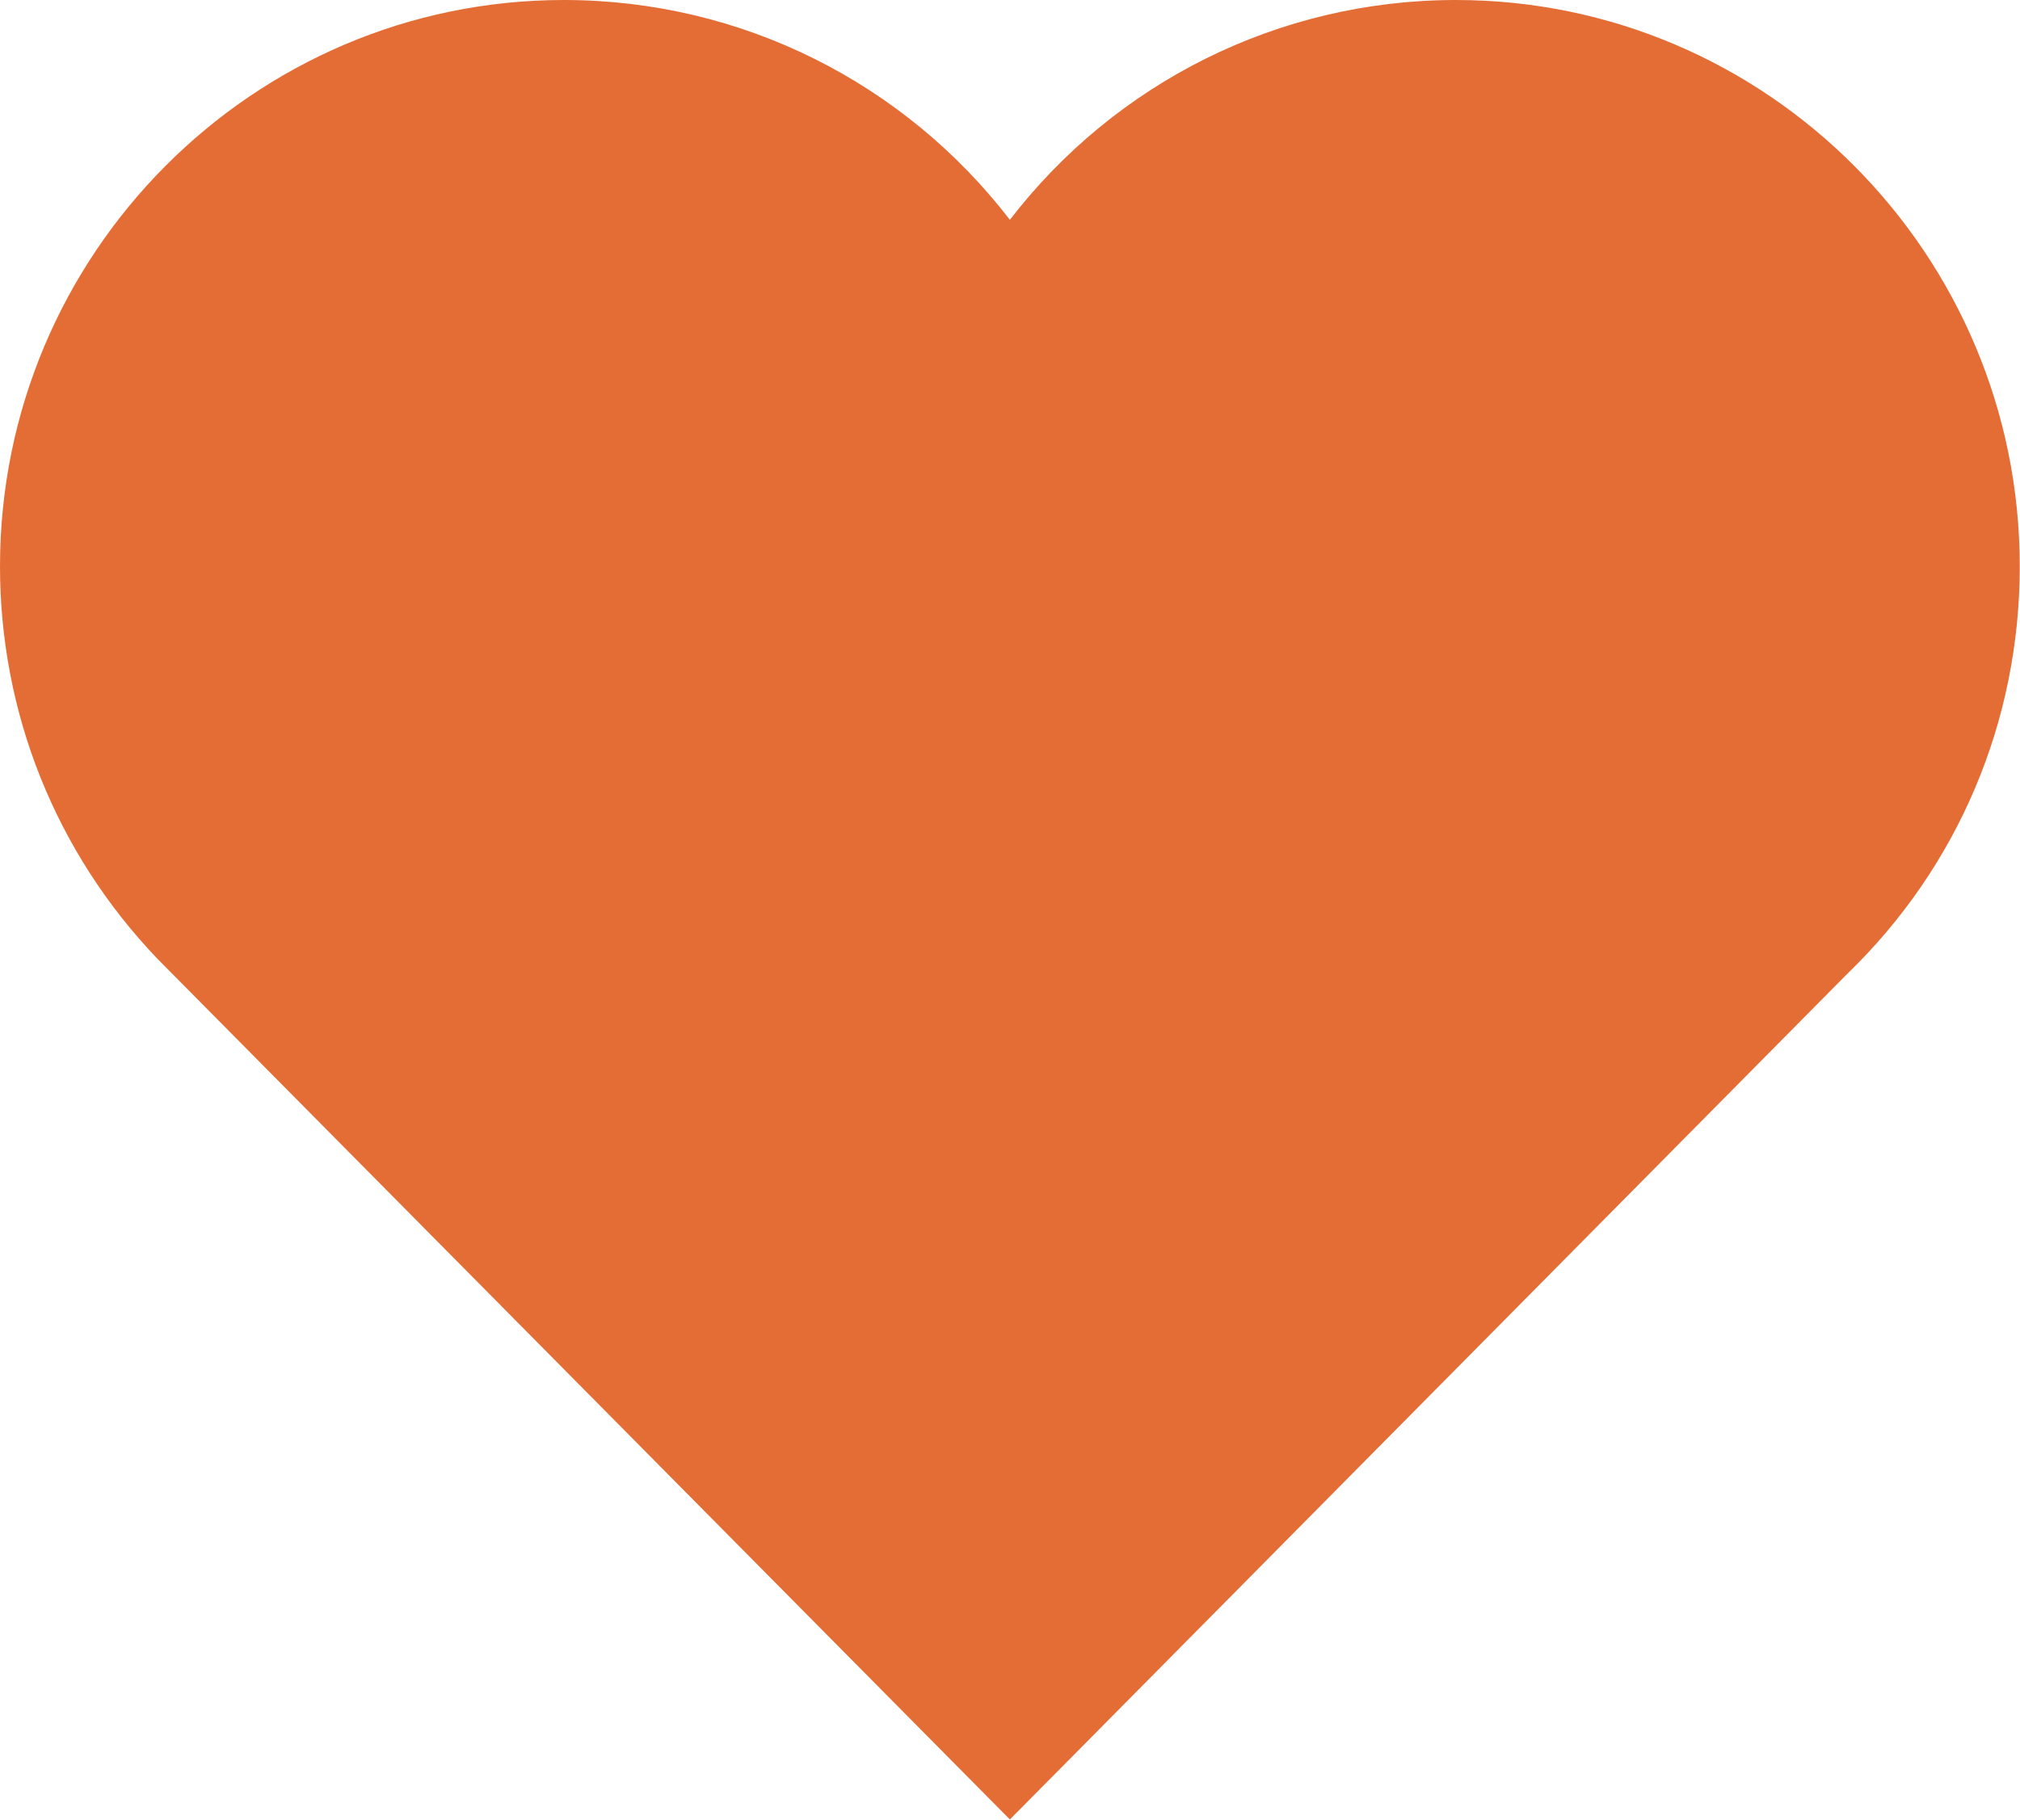
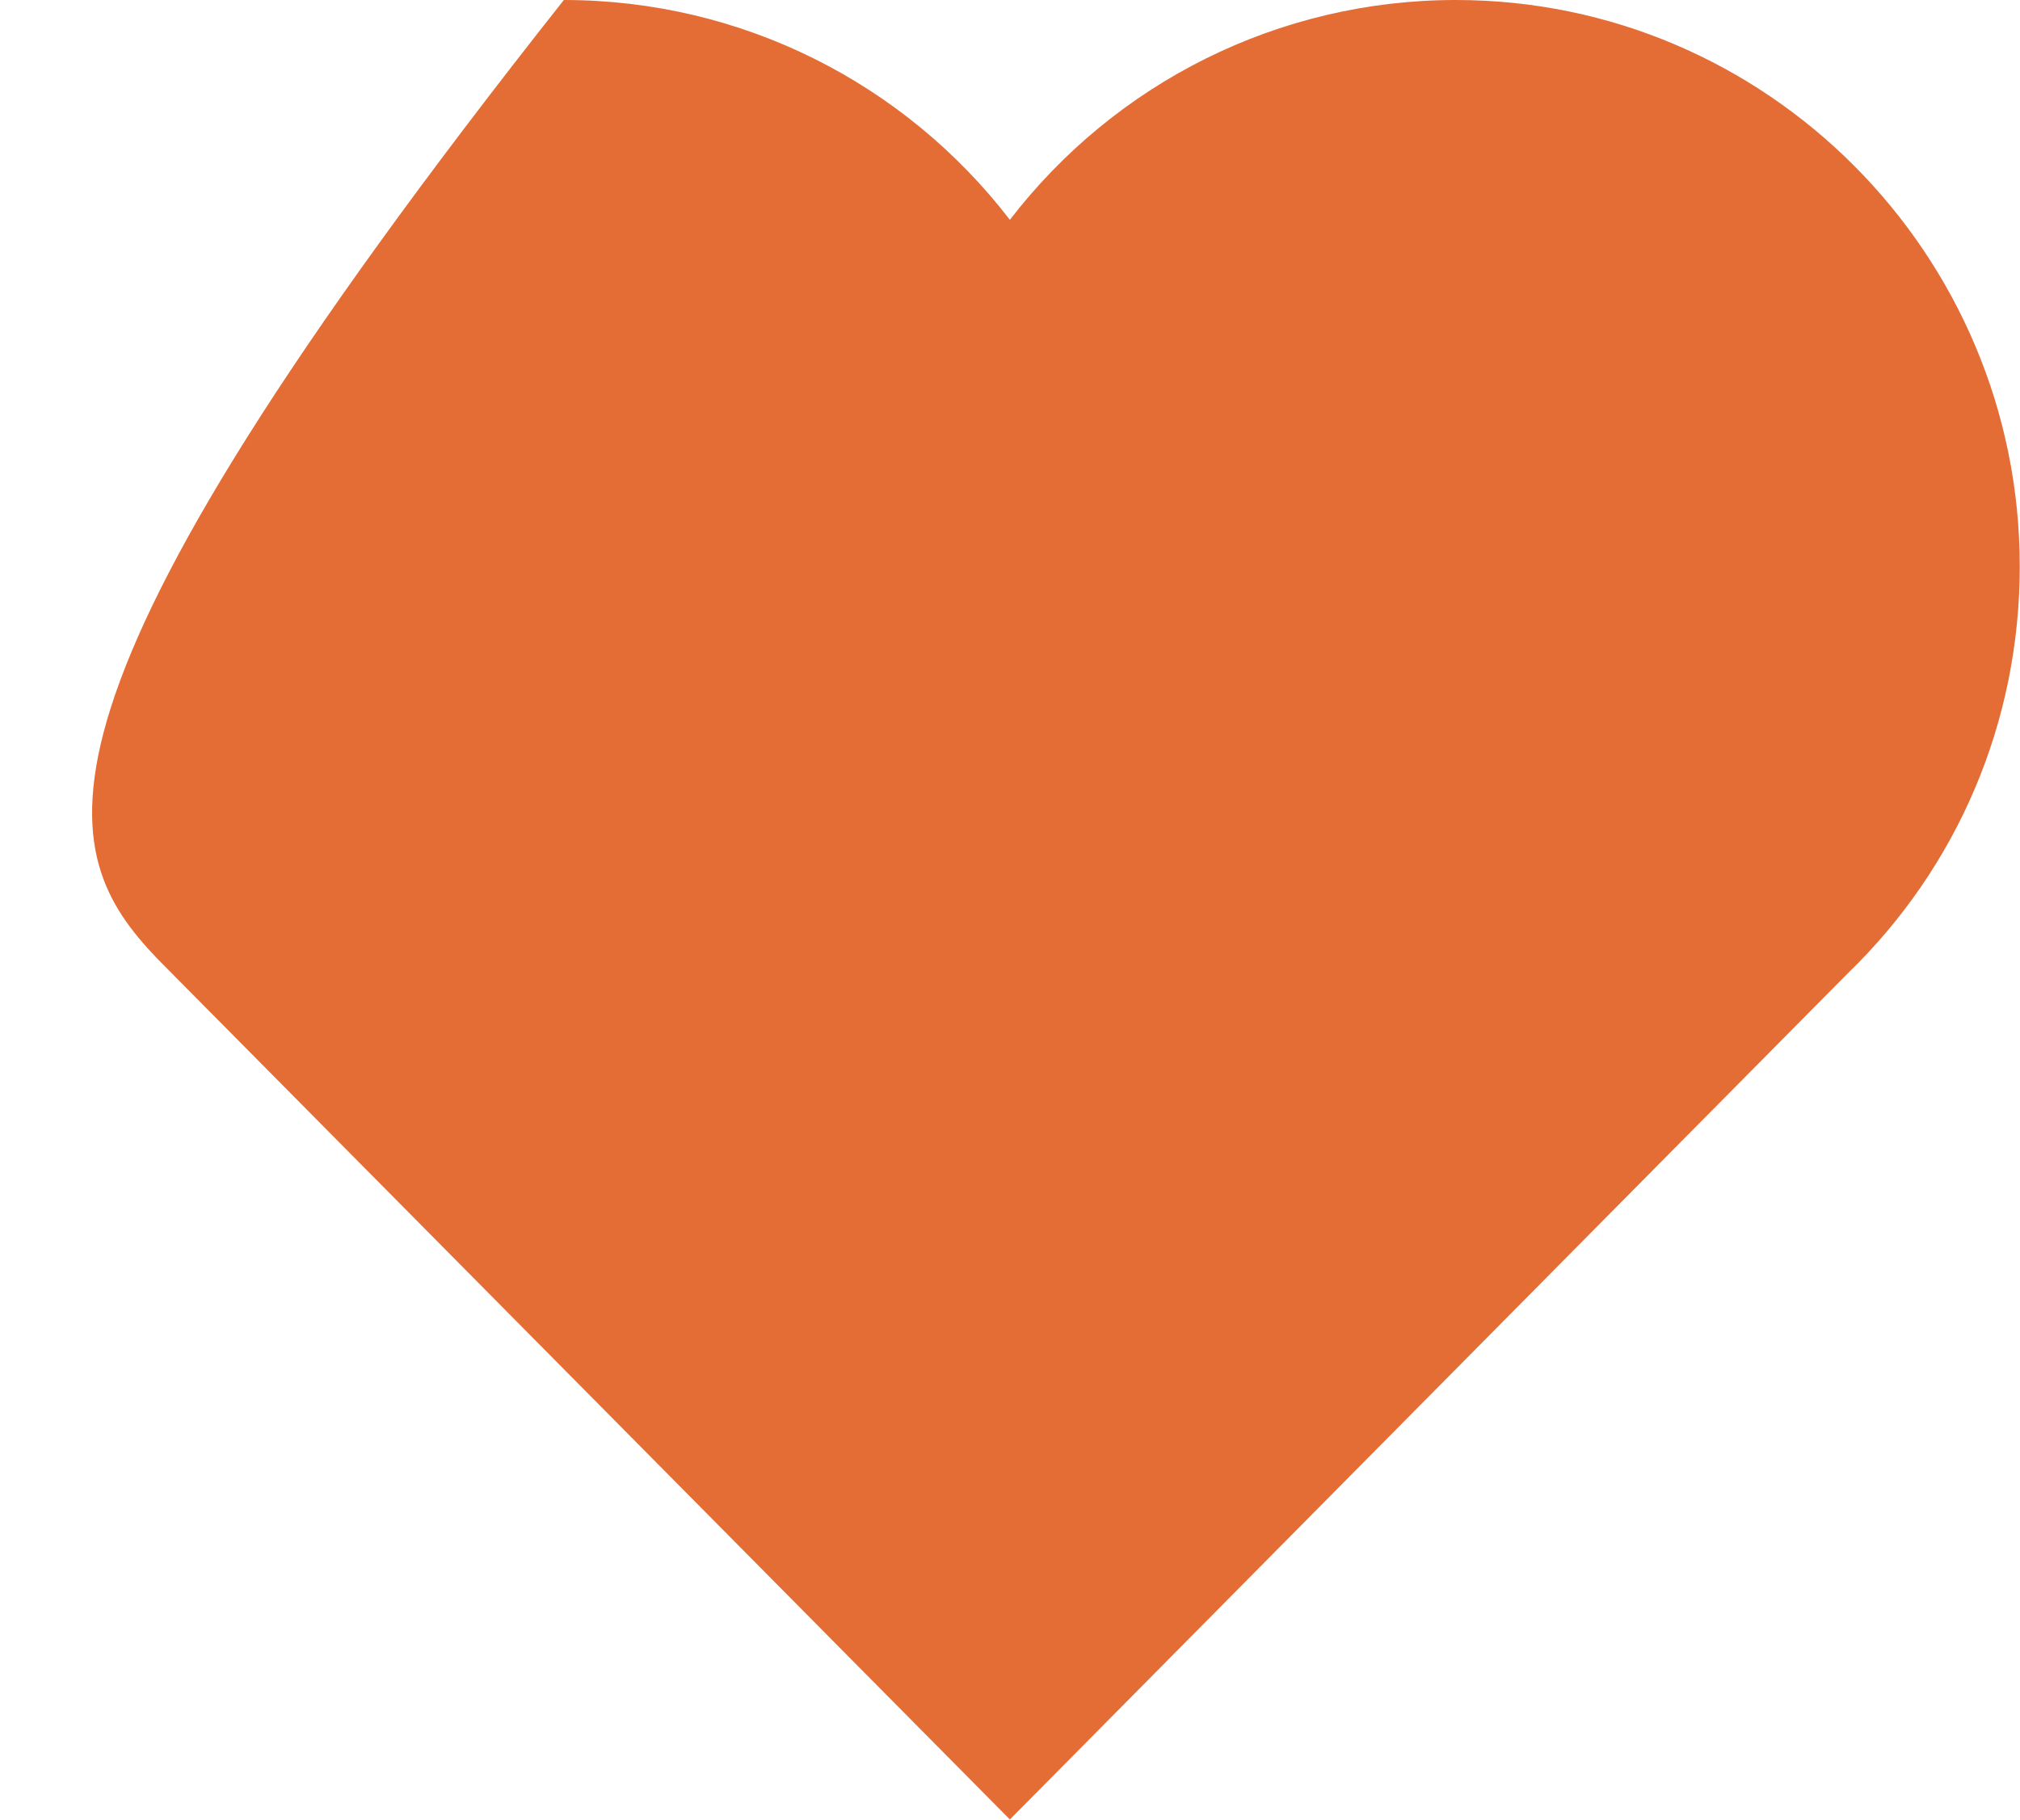
<svg xmlns="http://www.w3.org/2000/svg" width="597" height="538" viewBox="0 0 597 538" fill="none">
-   <path d="M430.285 0C377.743 0 329.554 24.561 298.464 64.978C267.374 24.561 219.184 0 166.642 0C74.771 0 0 75.082 0 167.42C0 210.79 16.478 251.984 46.48 283.385L281.52 520.757L298.464 537.857L315.408 520.757L545.94 287.893C578.585 256.337 596.928 213.433 596.928 167.42C596.928 75.082 522.156 0 430.285 0Z" fill="#E46D36" />
+   <path d="M430.285 0C377.743 0 329.554 24.561 298.464 64.978C267.374 24.561 219.184 0 166.642 0C0 210.79 16.478 251.984 46.48 283.385L281.52 520.757L298.464 537.857L315.408 520.757L545.94 287.893C578.585 256.337 596.928 213.433 596.928 167.42C596.928 75.082 522.156 0 430.285 0Z" fill="#E46D36" />
</svg>